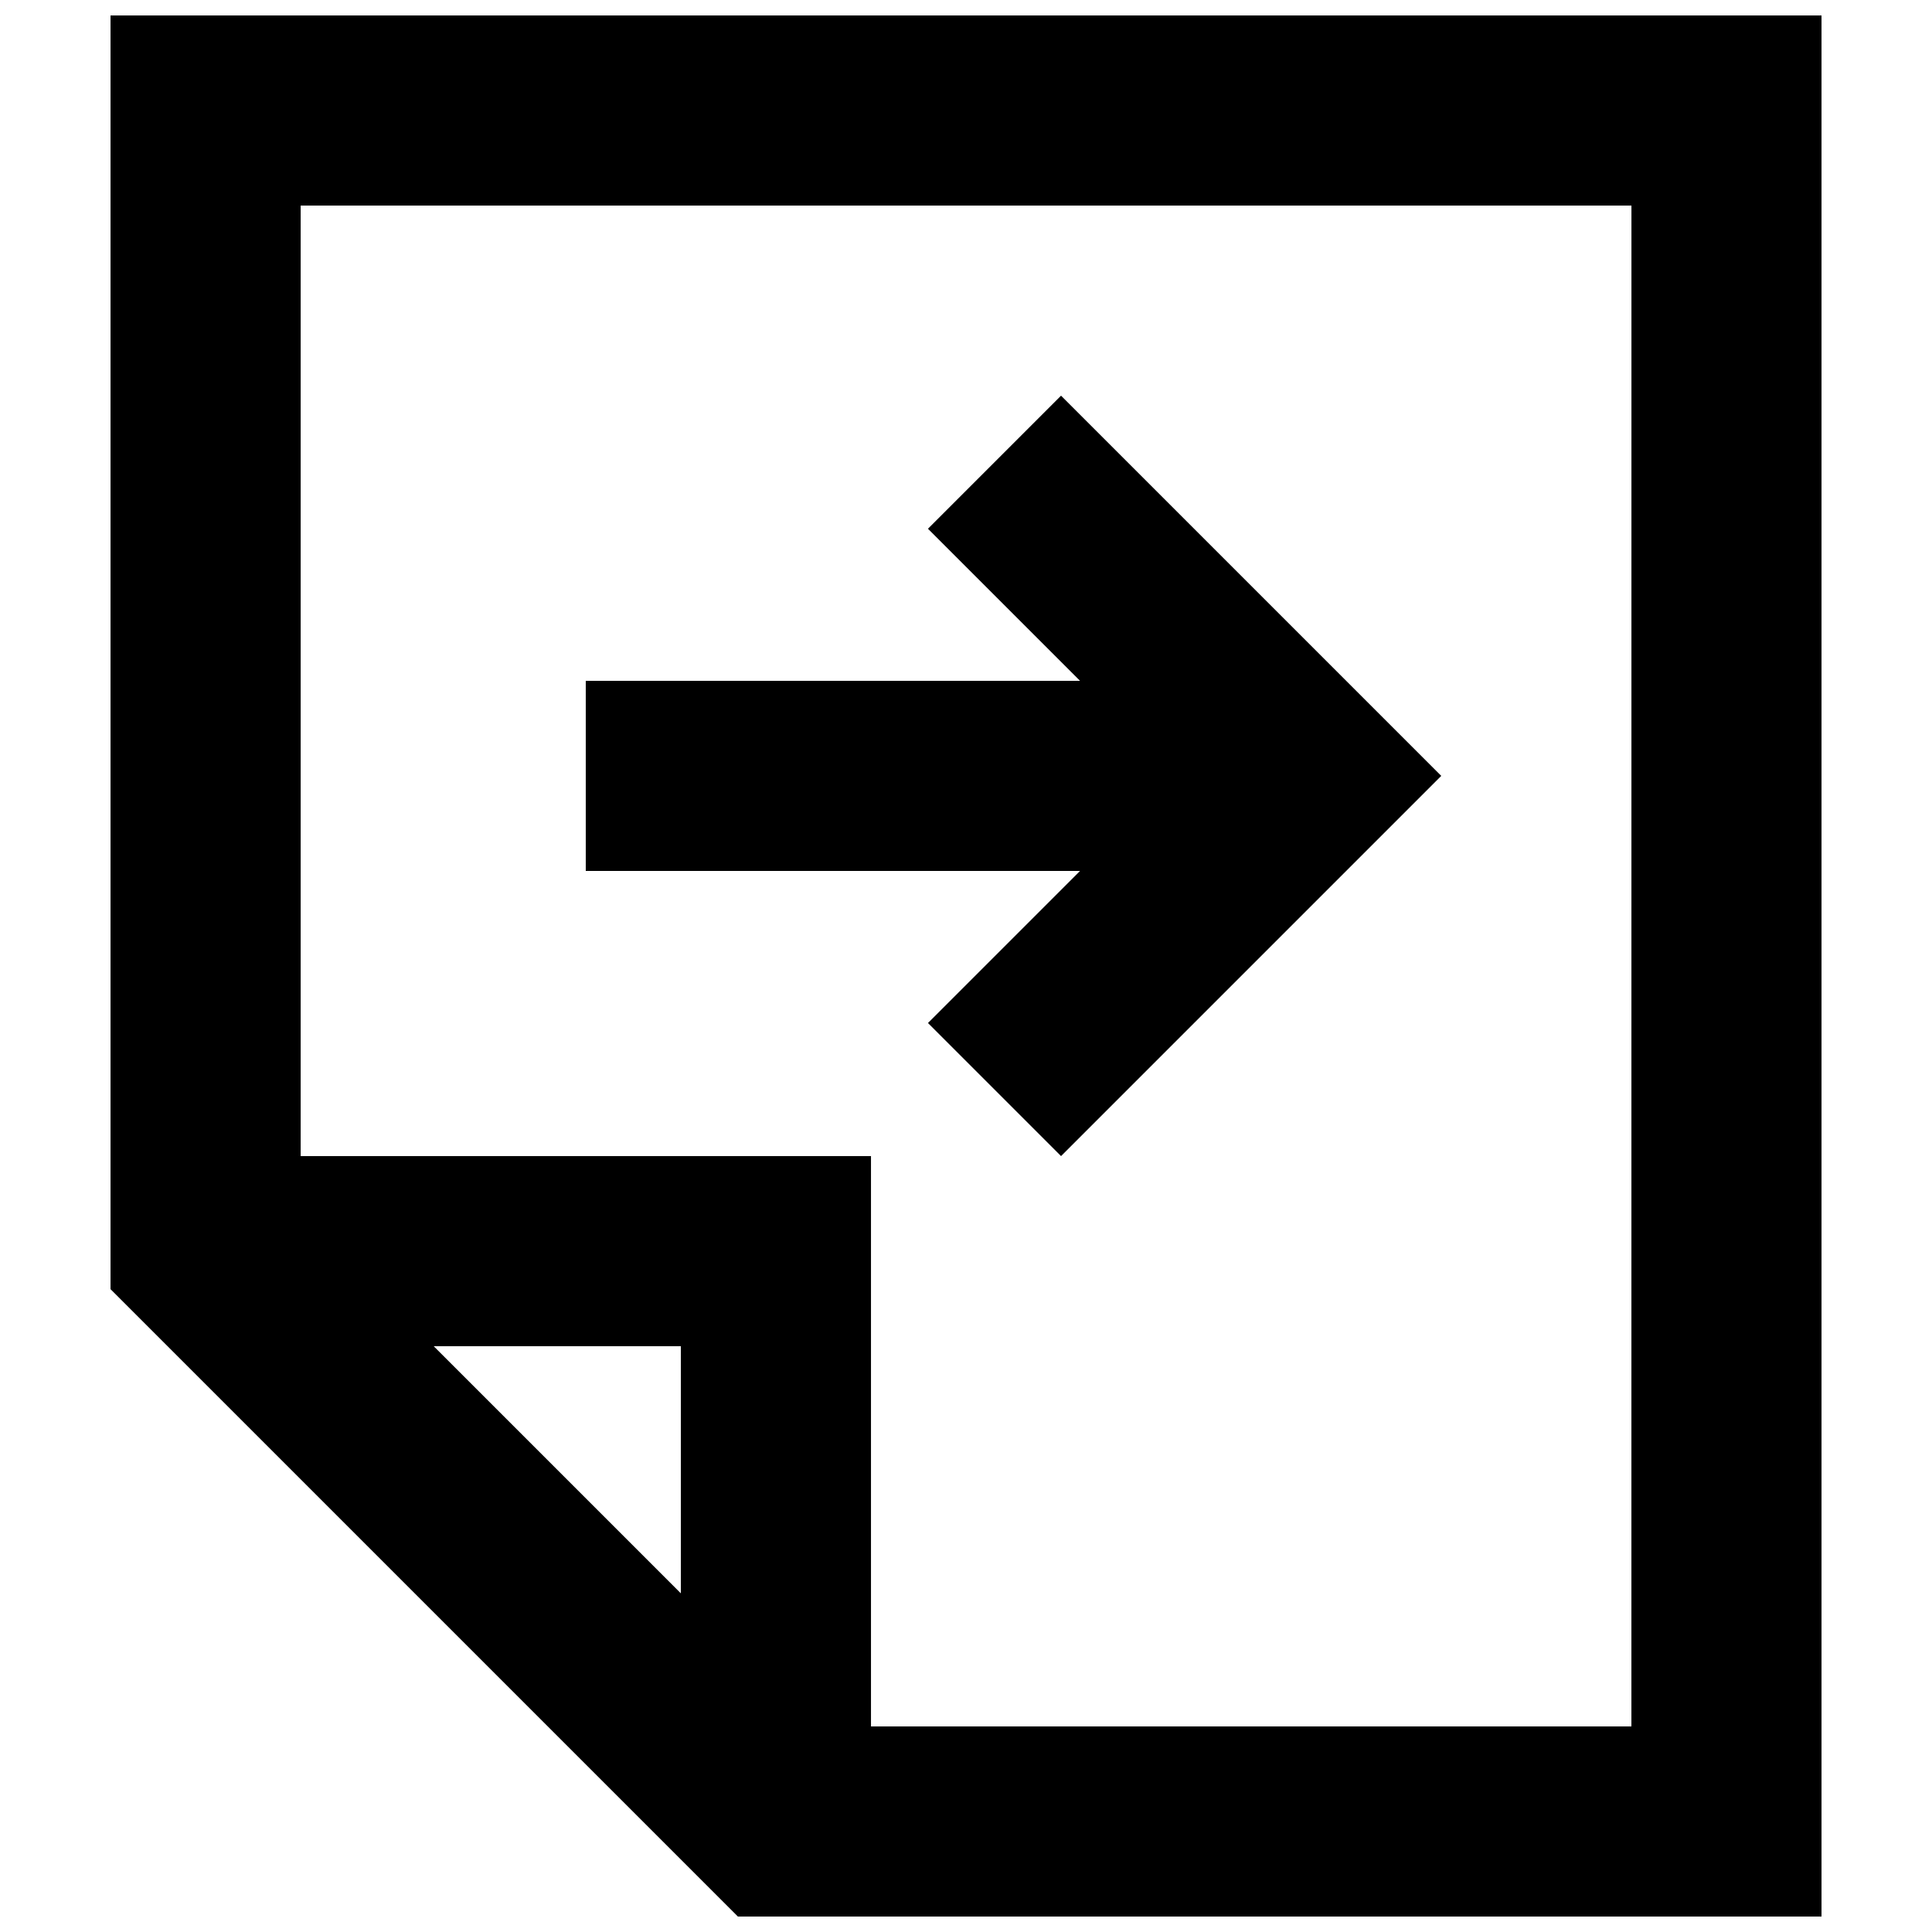
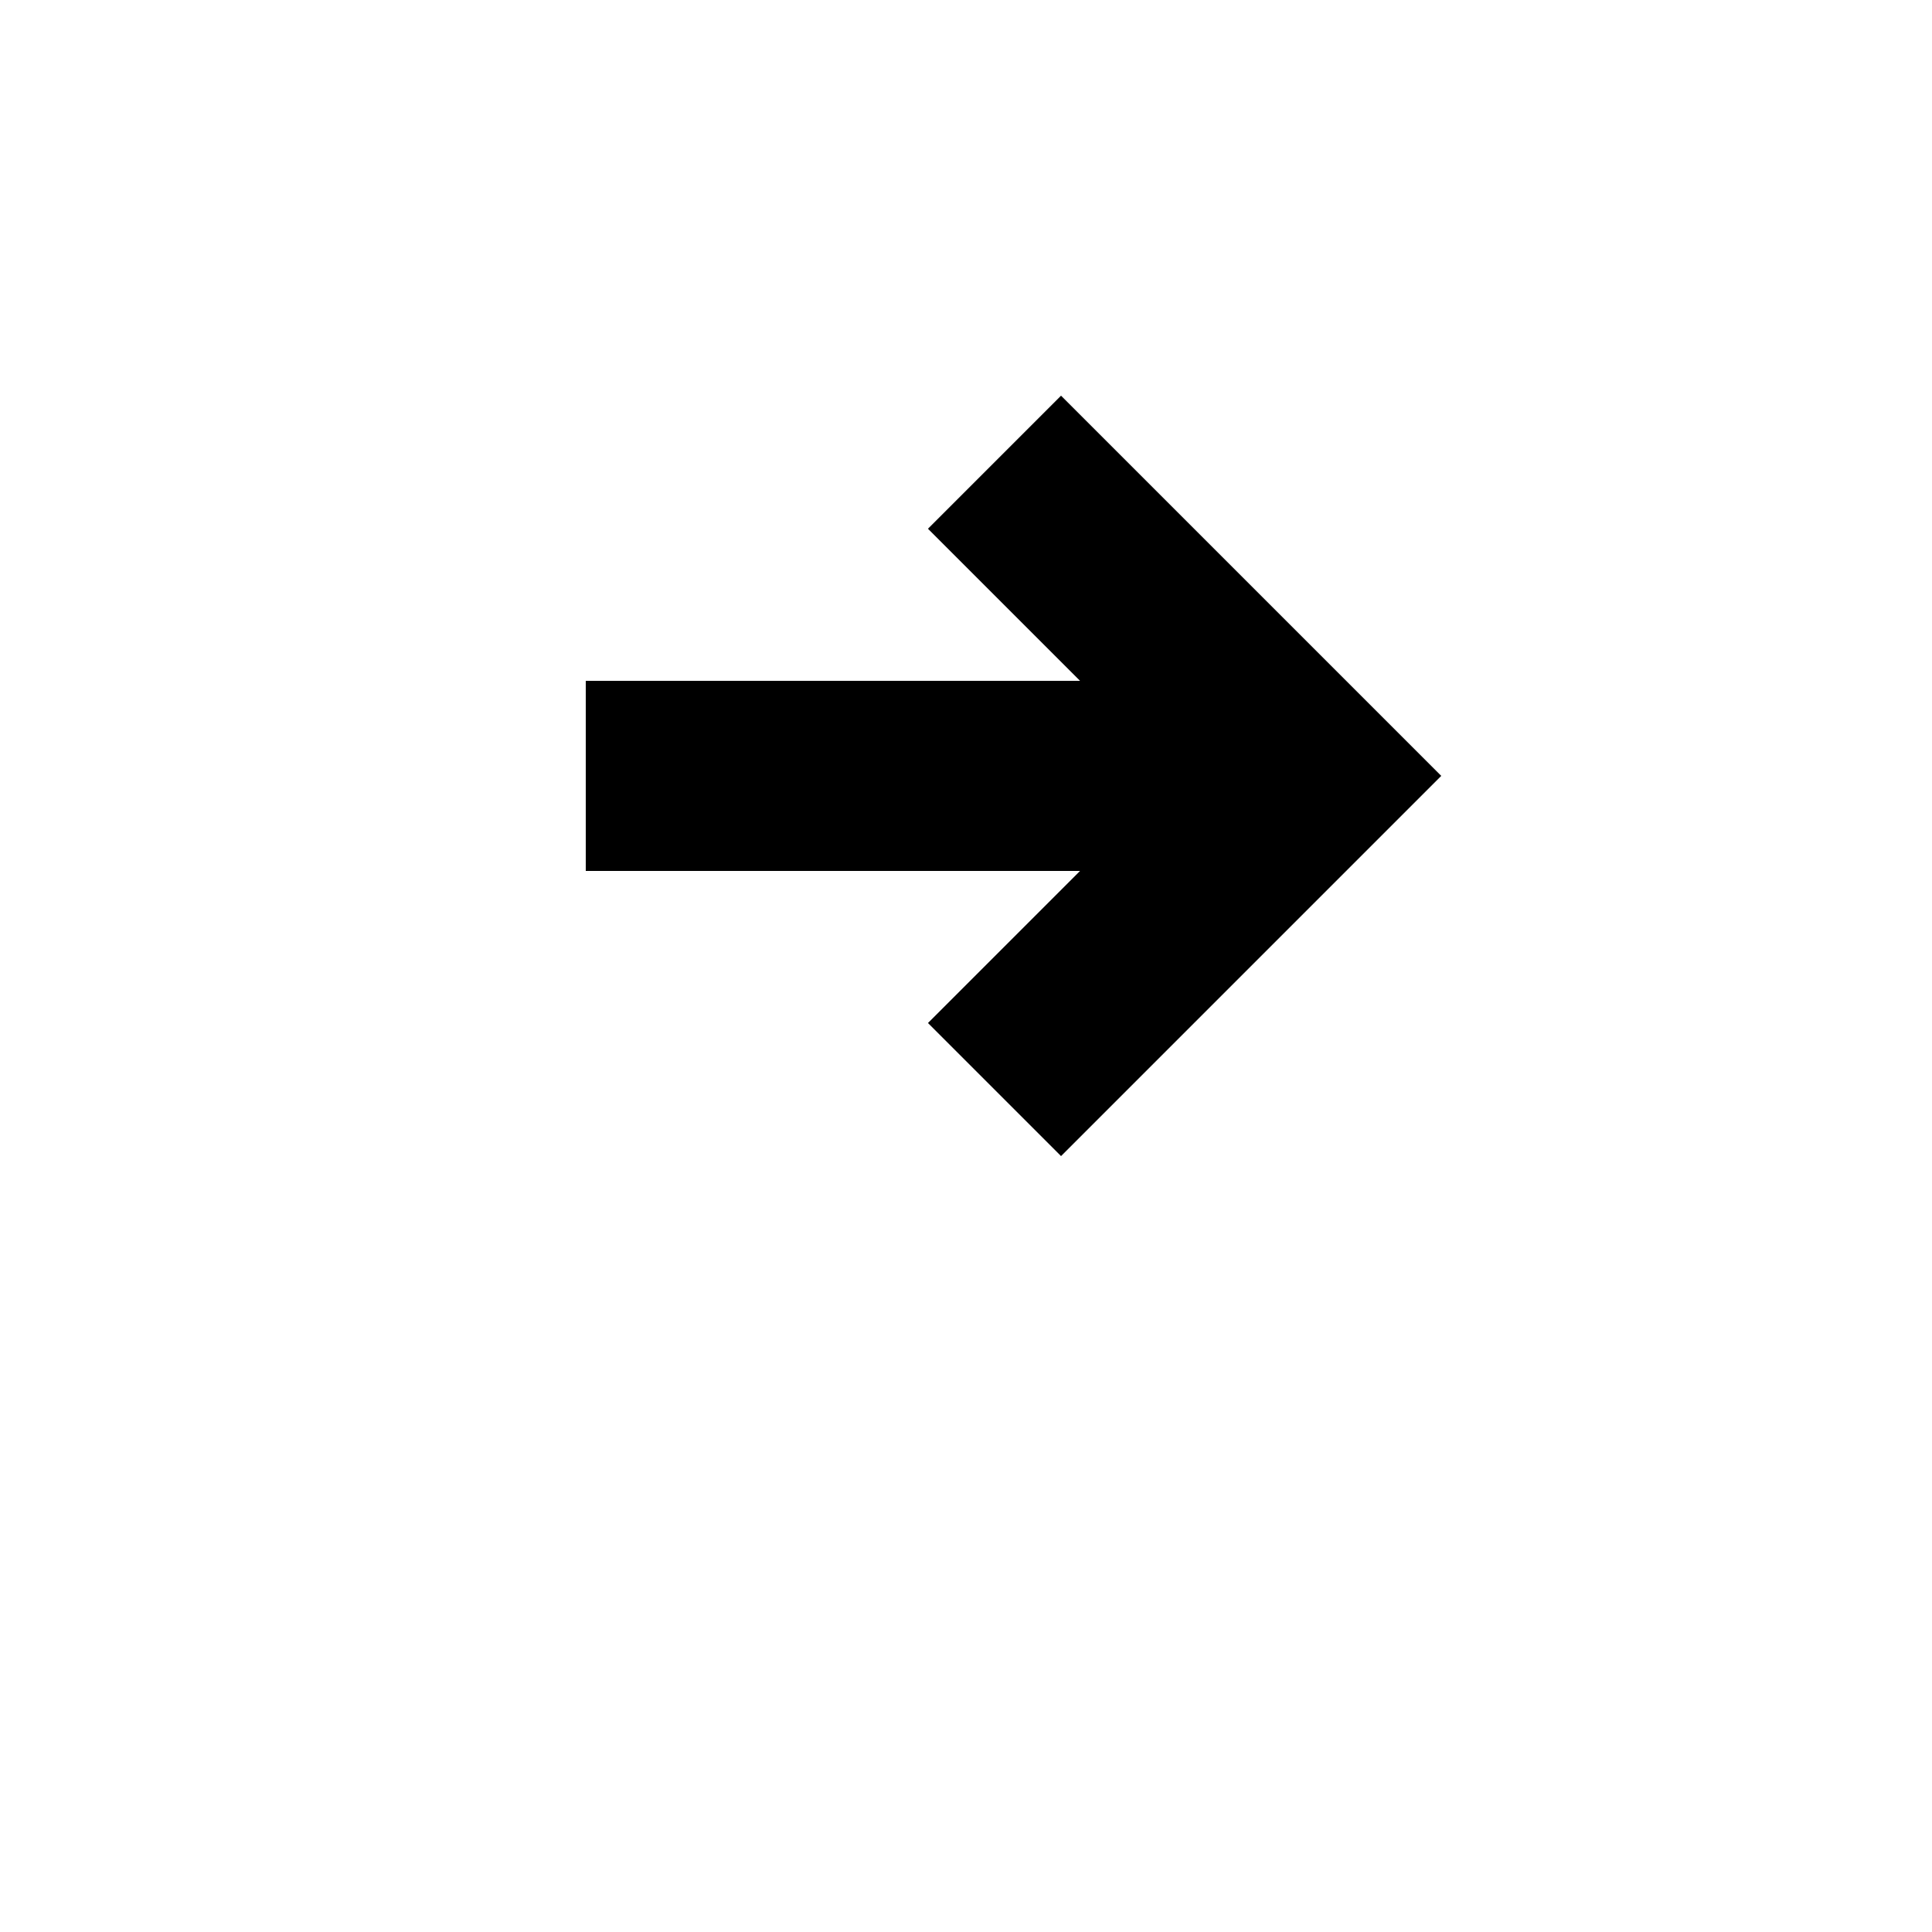
<svg xmlns="http://www.w3.org/2000/svg" width="800px" height="800px" version="1.1" viewBox="144 144 512 512">
  <defs>
    <clipPath id="a">
-       <path d="m173 148.09h454v503.81h-454z" />
-     </clipPath>
+       </clipPath>
  </defs>
  <path d="m389.92 415.11 35.266 35.266 100.76-100.76-100.76-100.76-35.266 35.266 40.305 40.305h-130.99v50.383h130.99z" />
  <g clip-path="url(#a)">
-     <path d="m173.29 148.09v337.55l166.26 166.26h287.17v-503.81zm151.14 418.16-65.492-65.492h65.492zm251.91 35.27h-201.52v-151.14h-151.14v-251.9h352.67z" />
-   </g>
+     </g>
</svg>